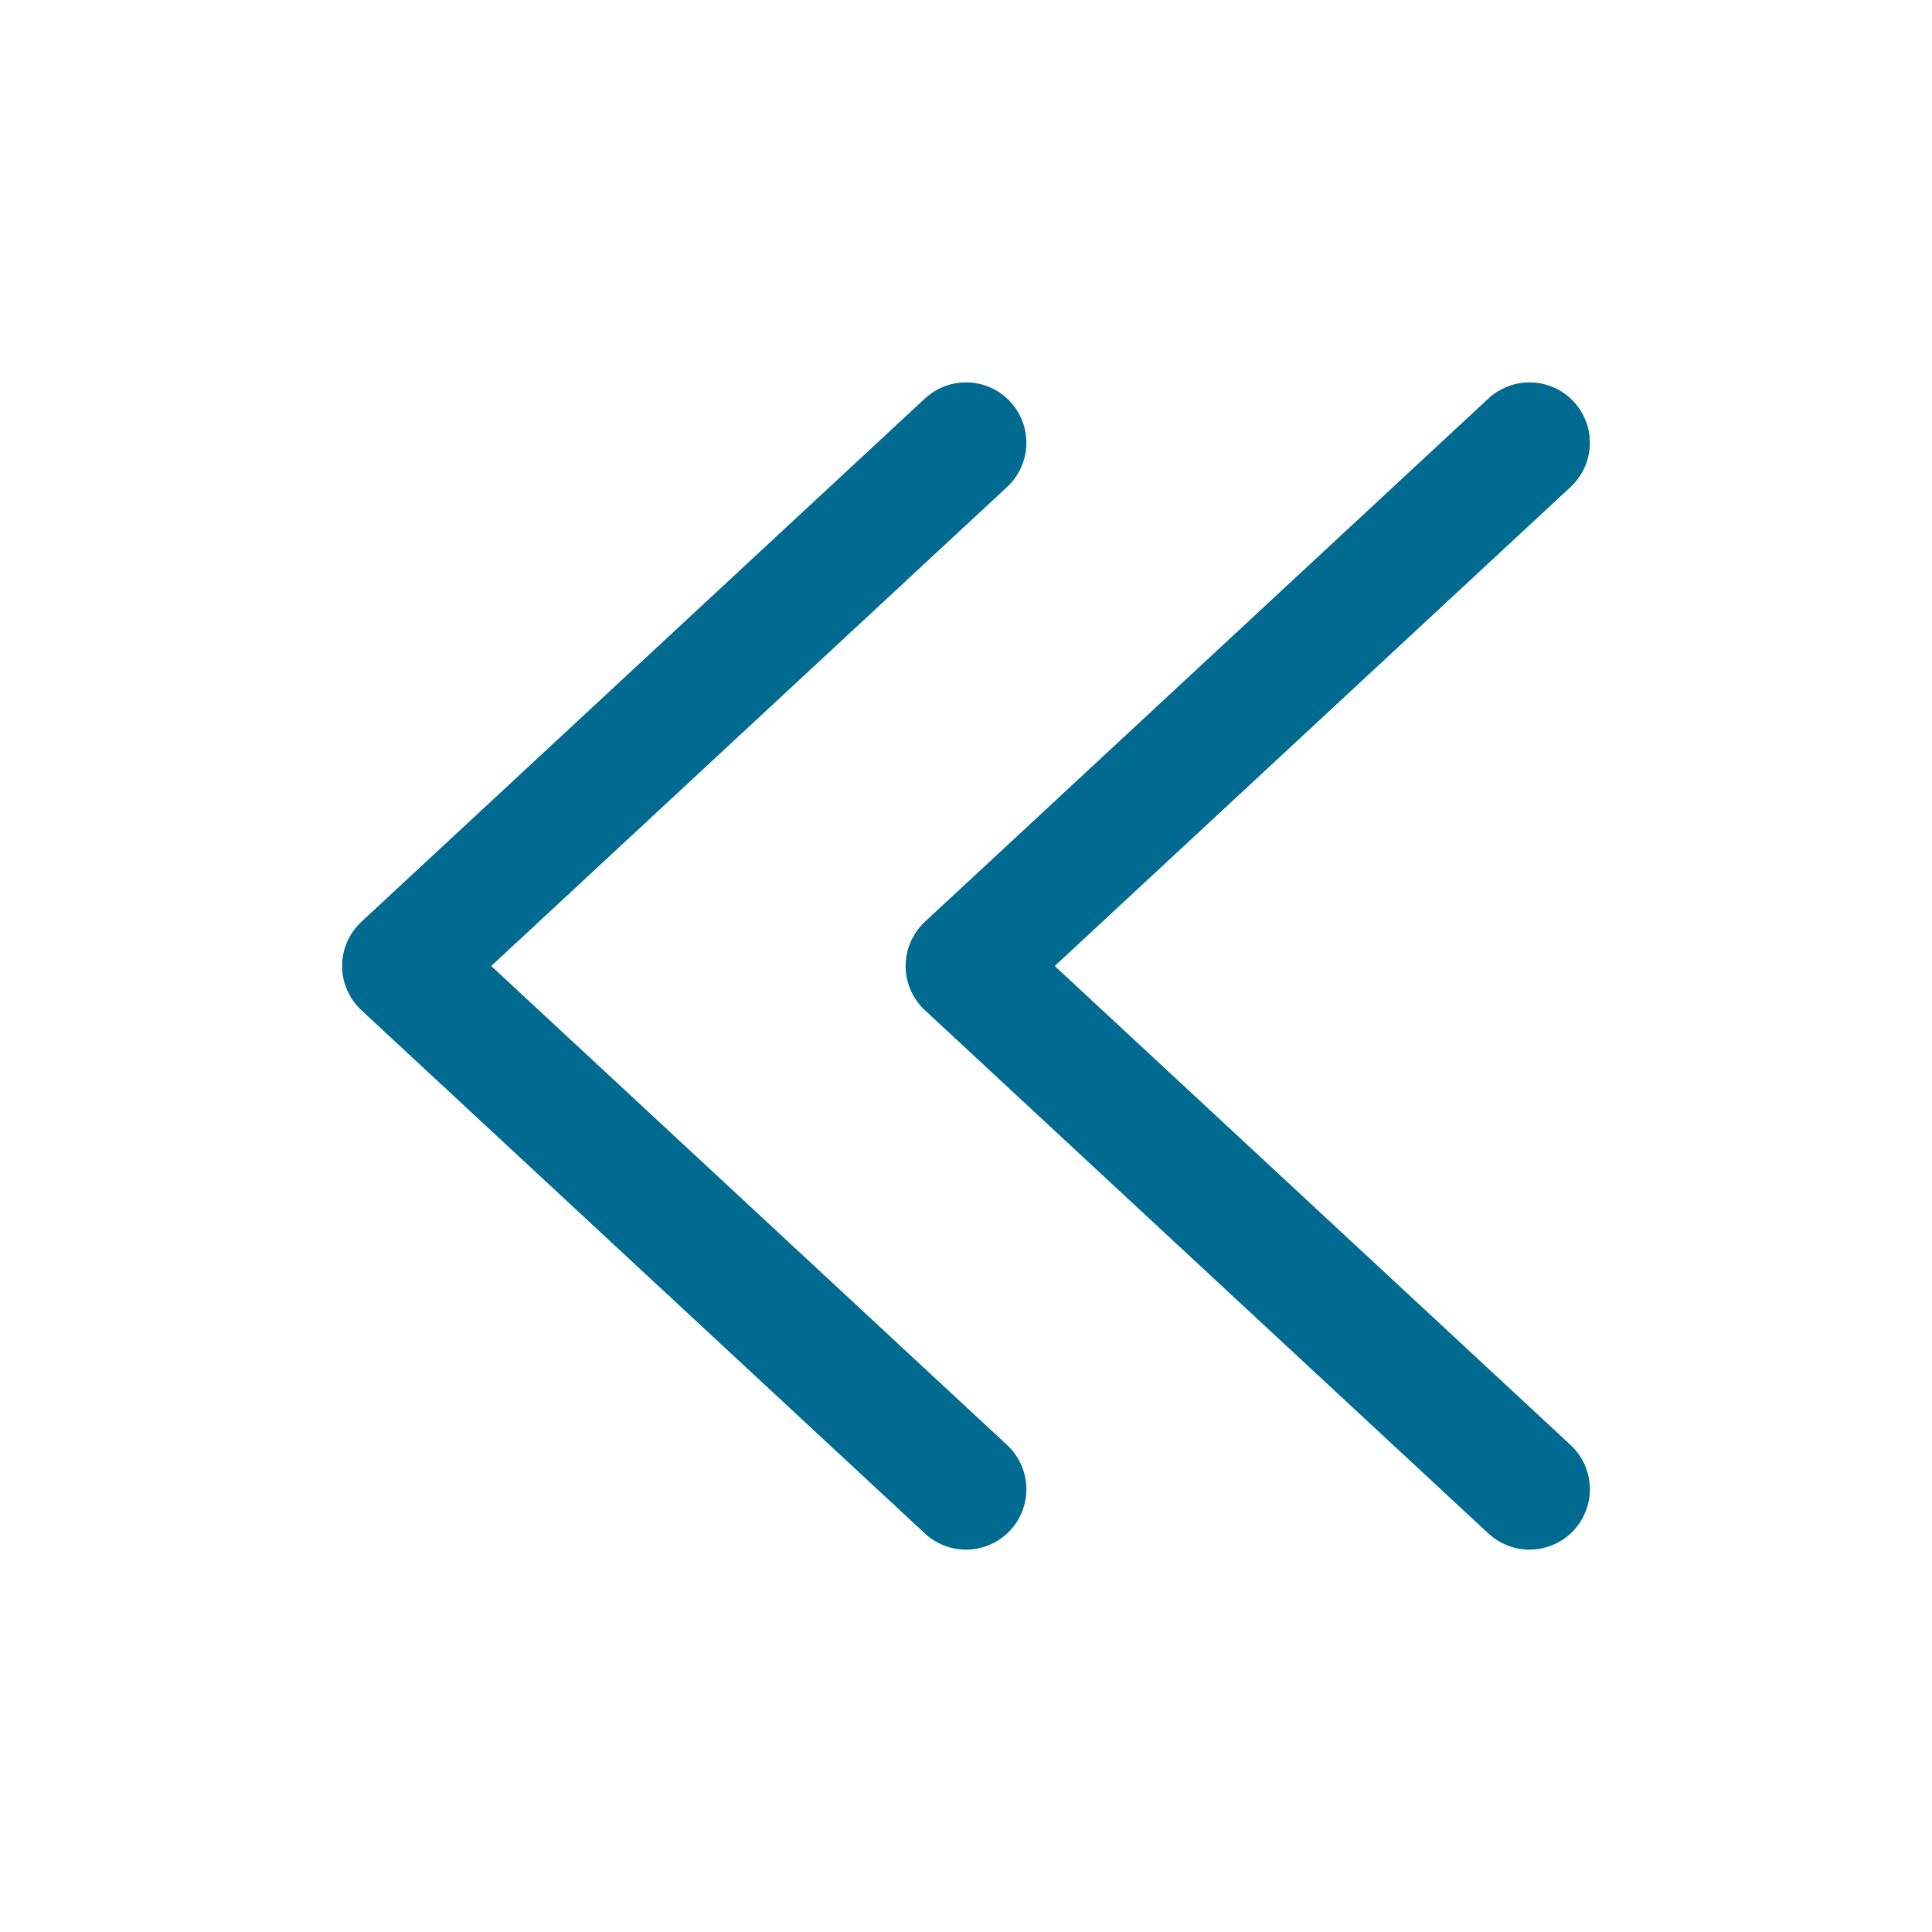
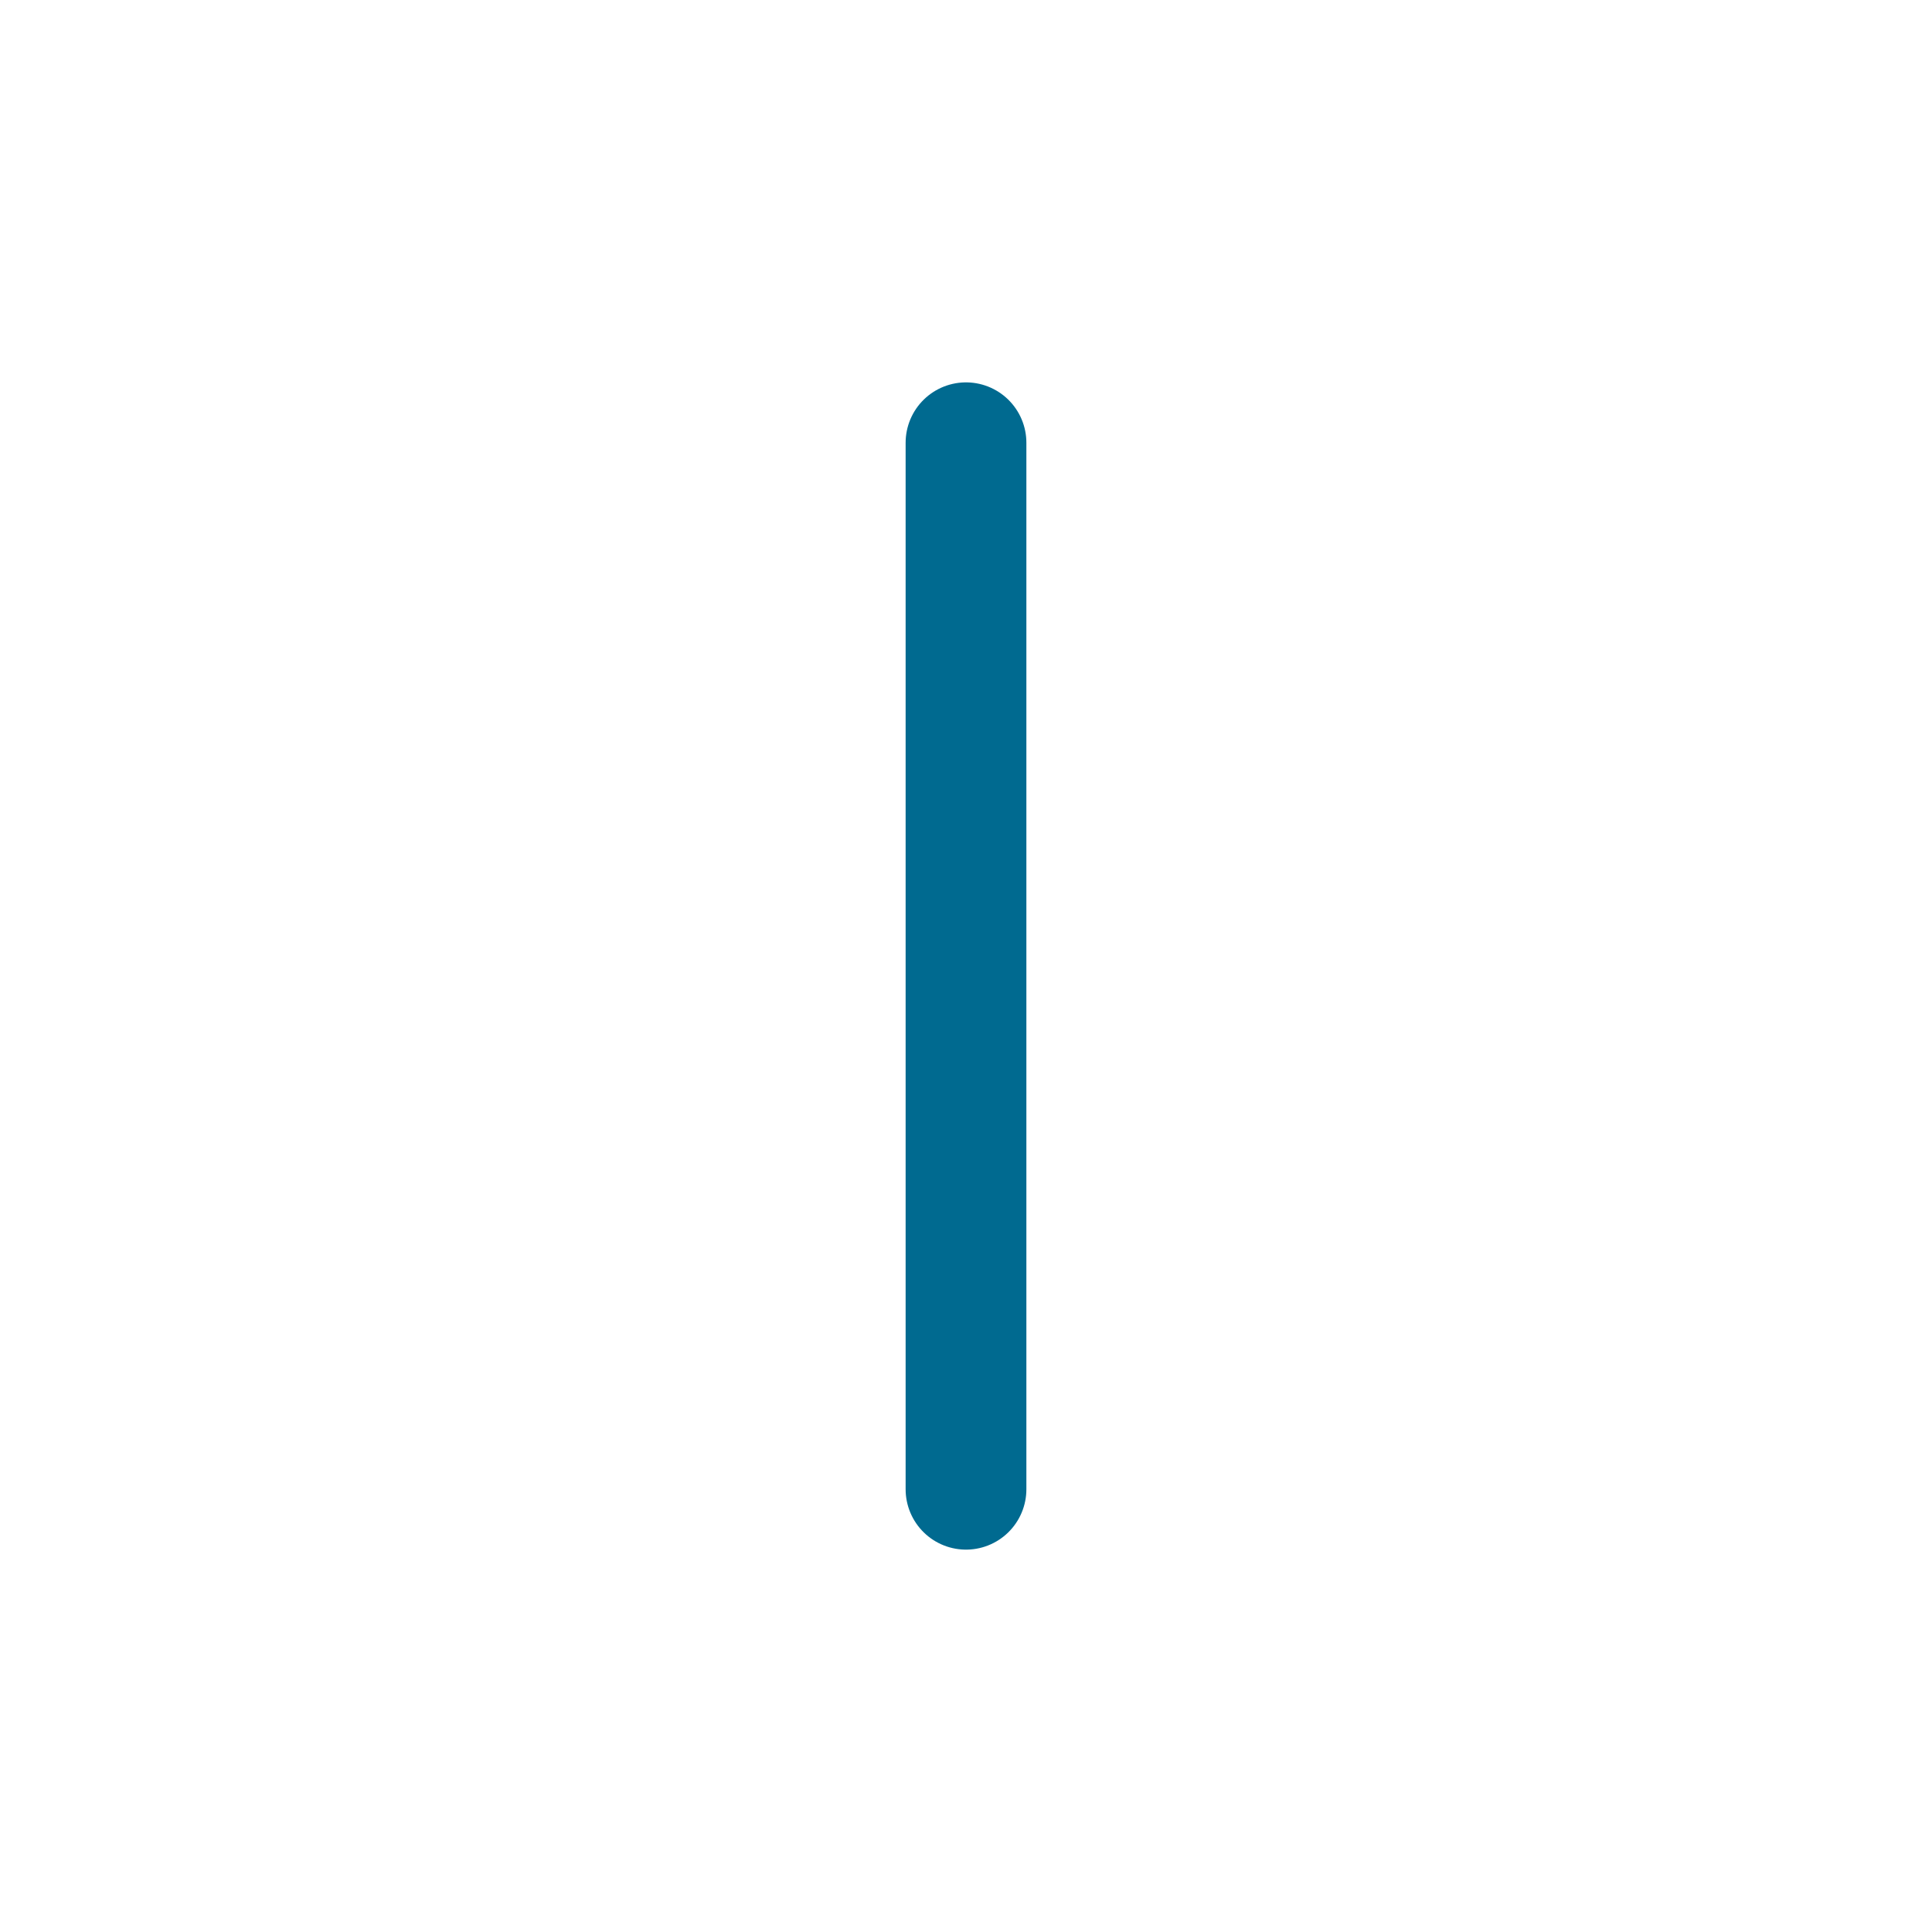
<svg xmlns="http://www.w3.org/2000/svg" width="24" height="24" viewBox="0 0 24 24" fill="none">
  <g id="icon_24x24/2arrow_left">
-     <path id="Rectangle 2593" d="M19 18.5L12 12L19 5.5" stroke="#006A90" stroke-width="1.5" stroke-linecap="round" stroke-linejoin="round" />
-     <path id="Rectangle 2595" d="M12 18.5L5 12L12 5.5" stroke="#006A90" stroke-width="1.5" stroke-linecap="round" stroke-linejoin="round" />
+     <path id="Rectangle 2595" d="M12 18.5L12 5.5" stroke="#006A90" stroke-width="1.5" stroke-linecap="round" stroke-linejoin="round" />
  </g>
</svg>